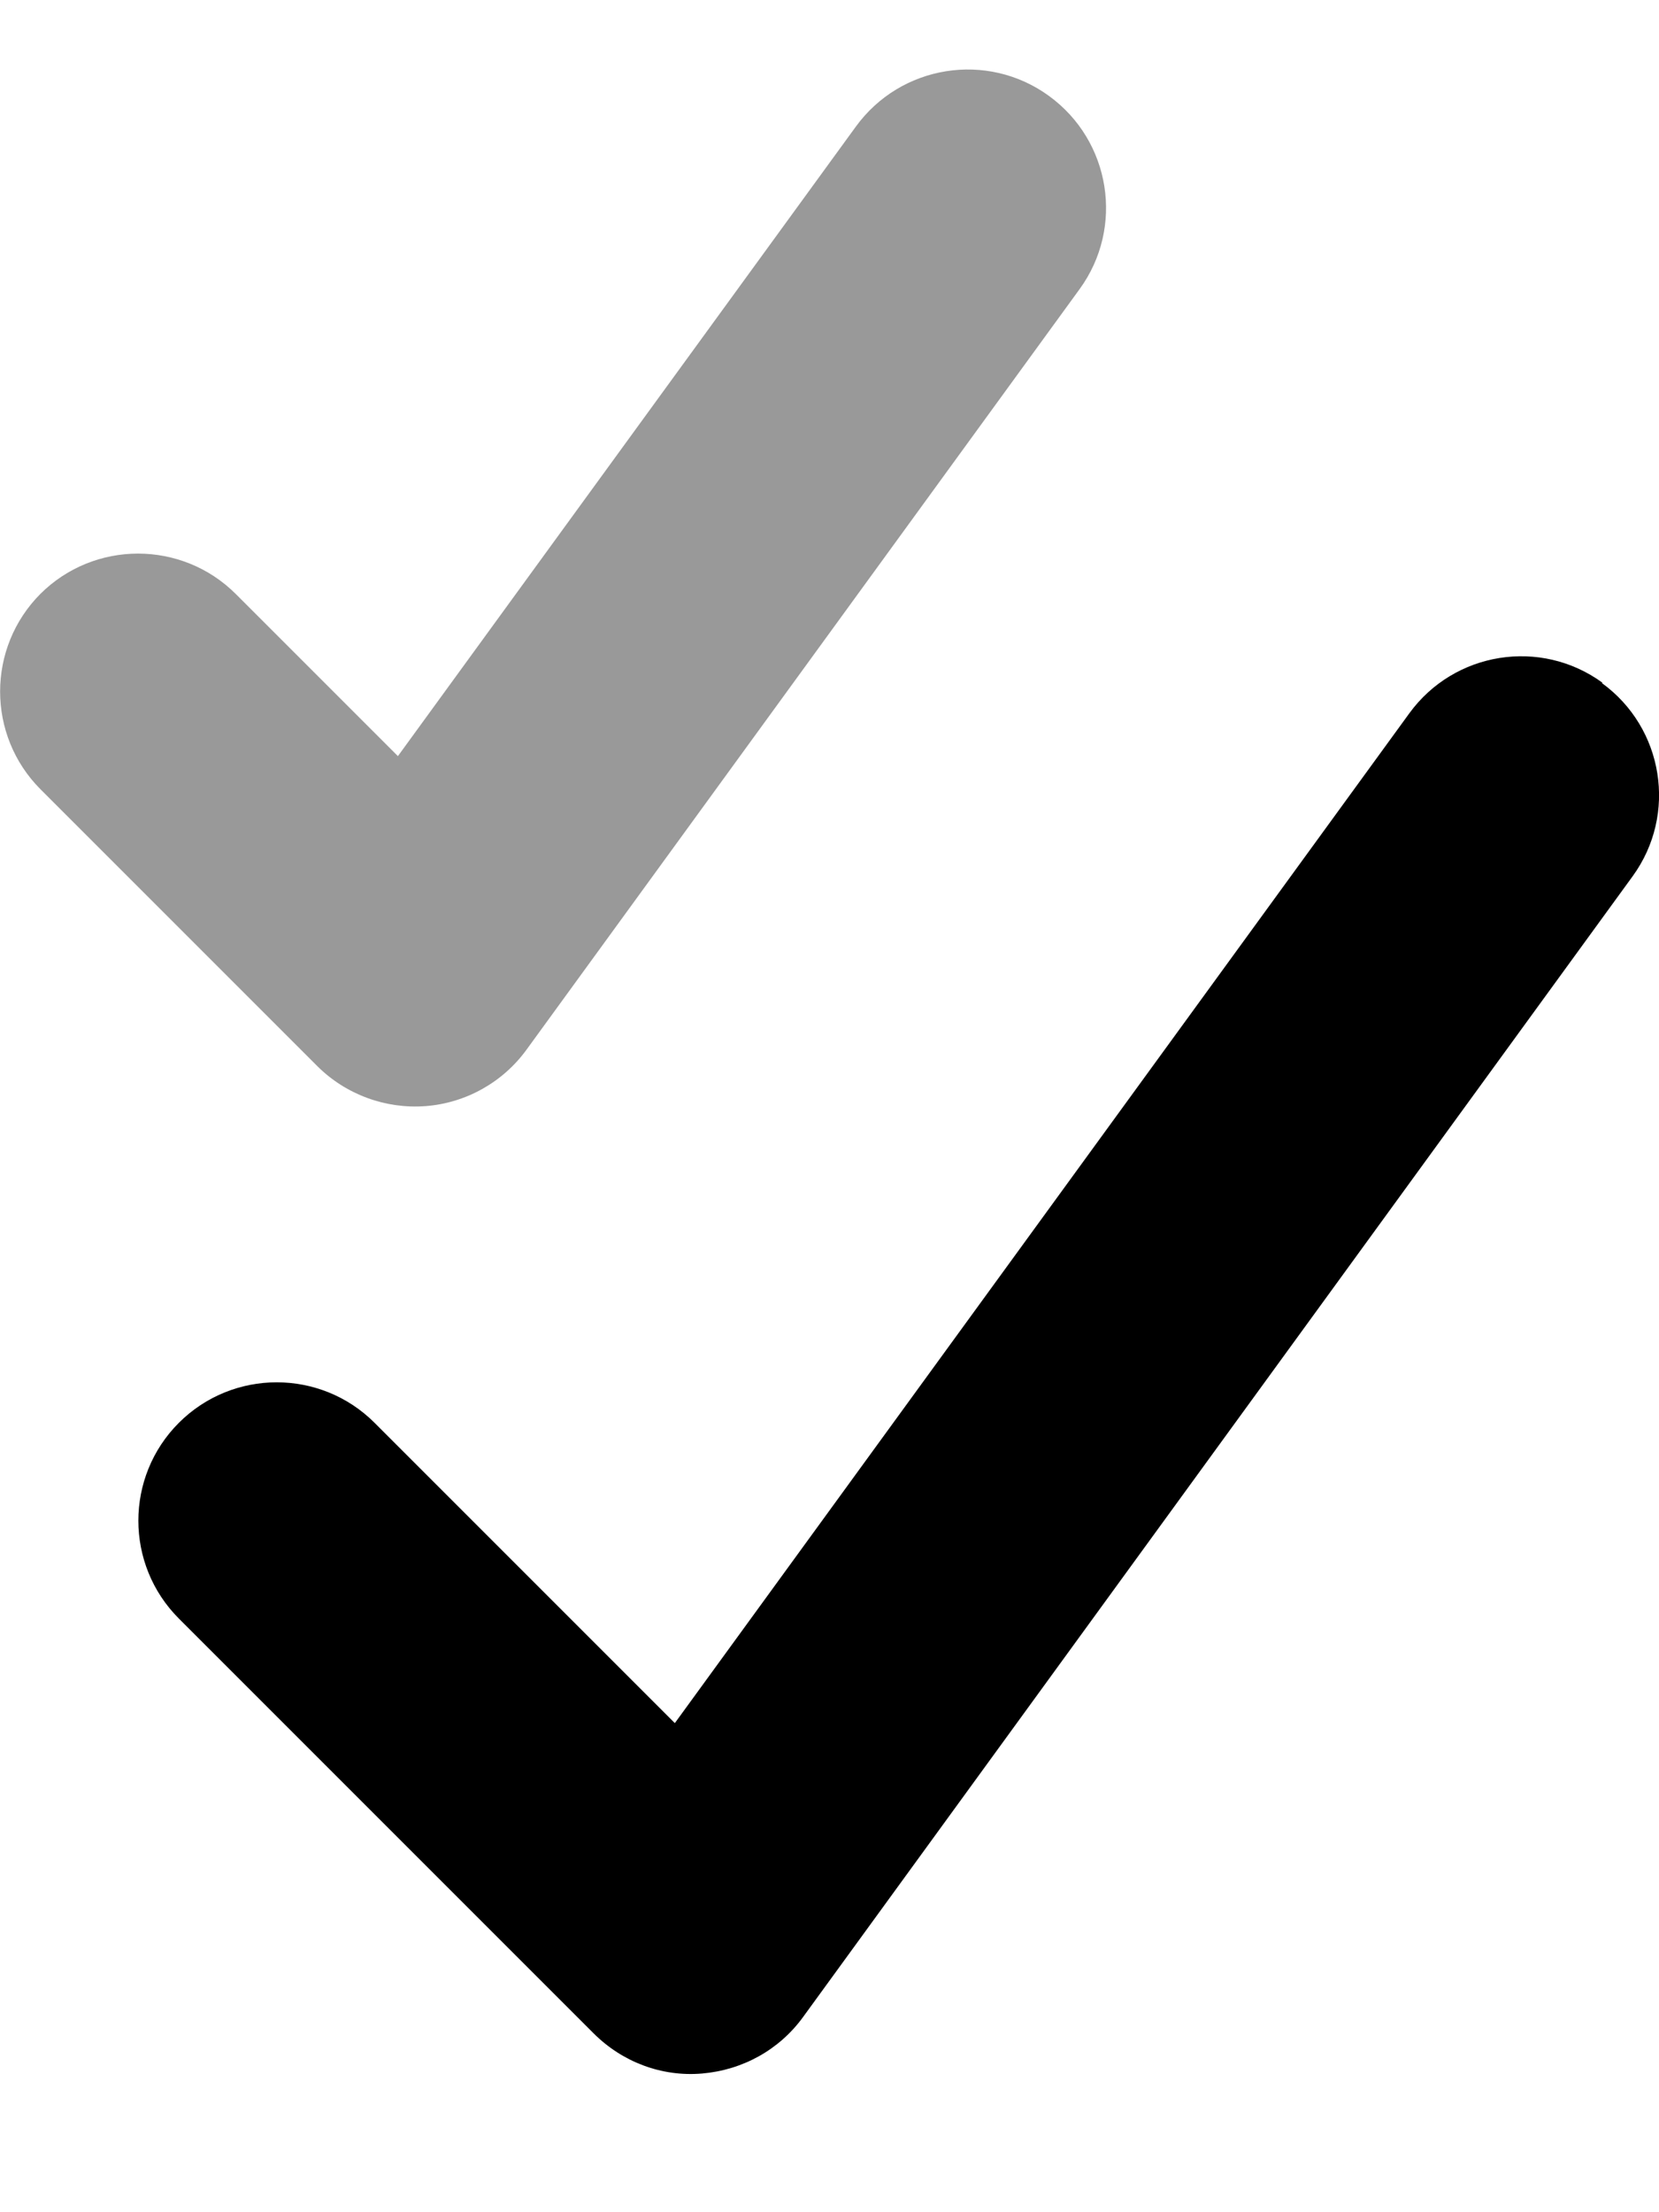
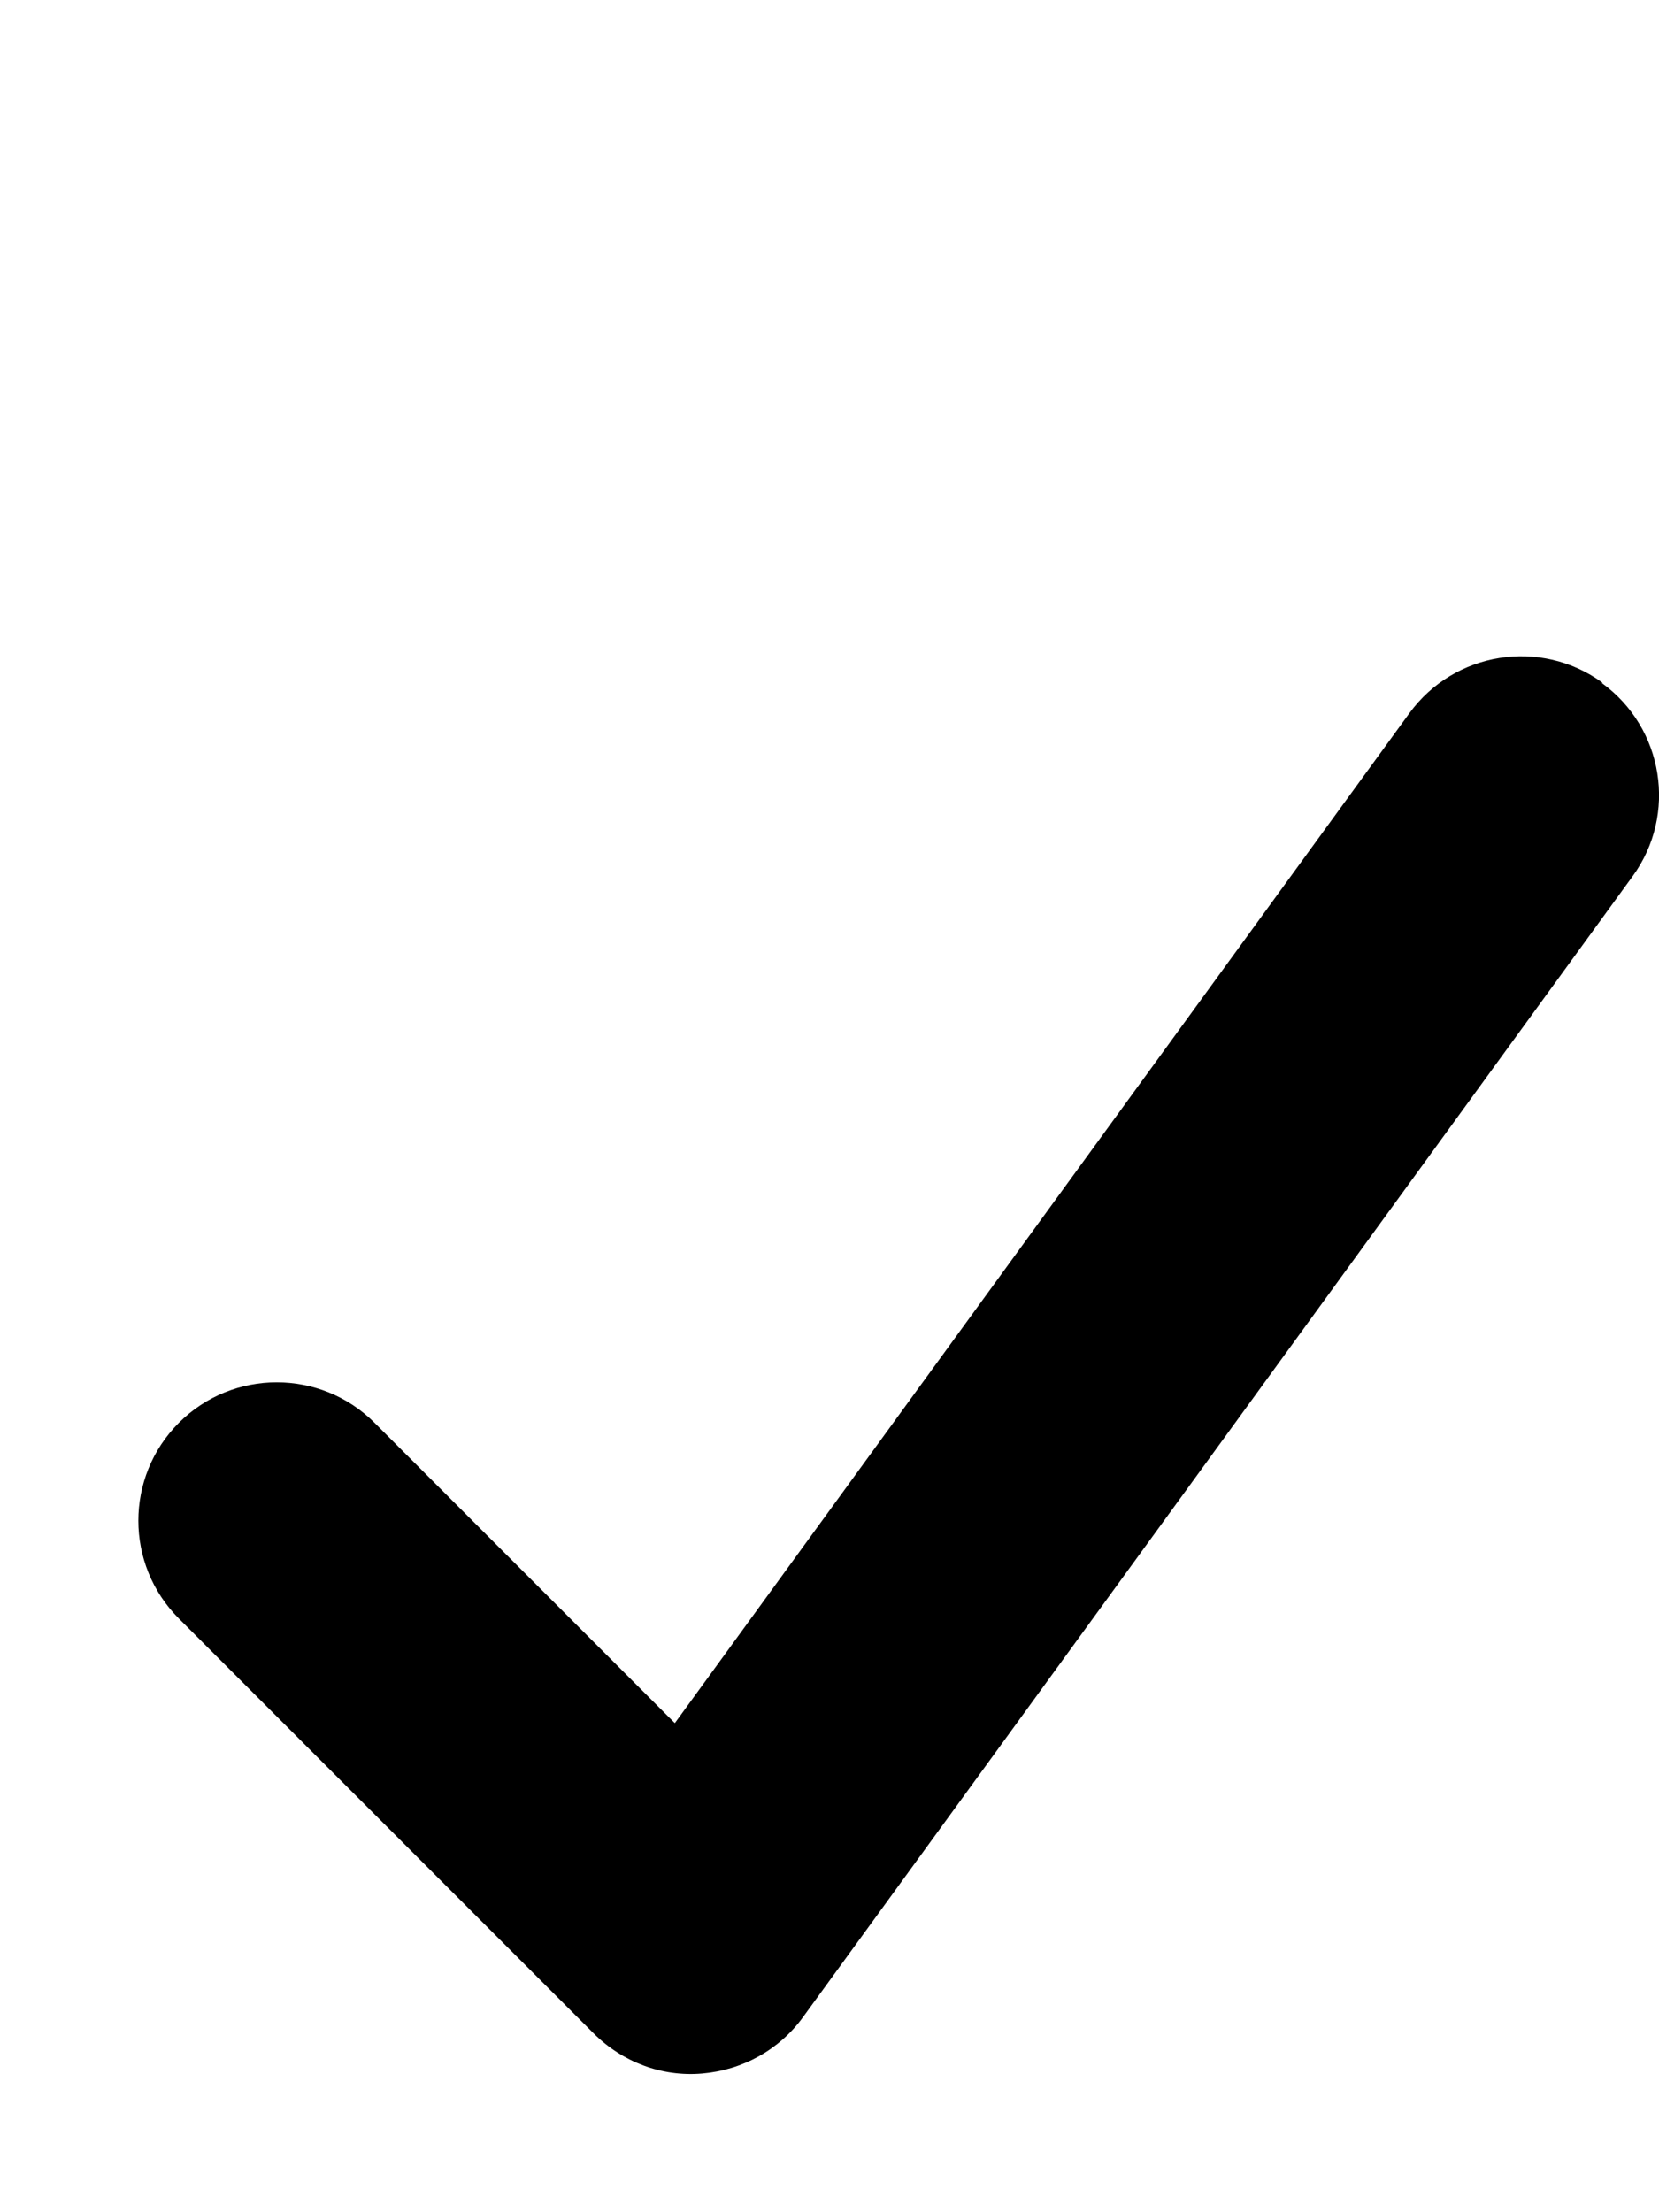
<svg xmlns="http://www.w3.org/2000/svg" viewBox="0 0 384 512">
-   <path opacity=".4" fill="currentColor" d="M9.4 137.4c-12.5 12.5-12.5 32.8 0 45.3l64 64c6.6 6.6 15.8 10 25.1 9.3s17.9-5.5 23.4-13.1l128-176c10.4-14.3 7.2-34.3-7.1-44.7s-34.3-7.2-44.7 7.1l-106 145.7-37.5-37.5c-12.5-12.5-32.8-12.5-45.3 0z" />
  <path fill="currentColor" d="M370.8 158.1c14.3 10.4 17.5 30.4 7.1 44.7l-192 264c-5.5 7.6-14 12.3-23.4 13.1s-18.5-2.7-25.1-9.3l-96-96c-12.5-12.5-12.5-32.8 0-45.3s32.8-12.5 45.3 0l69.5 69.5 170-233.7c10.4-14.3 30.4-17.5 44.7-7.1z" />
</svg>